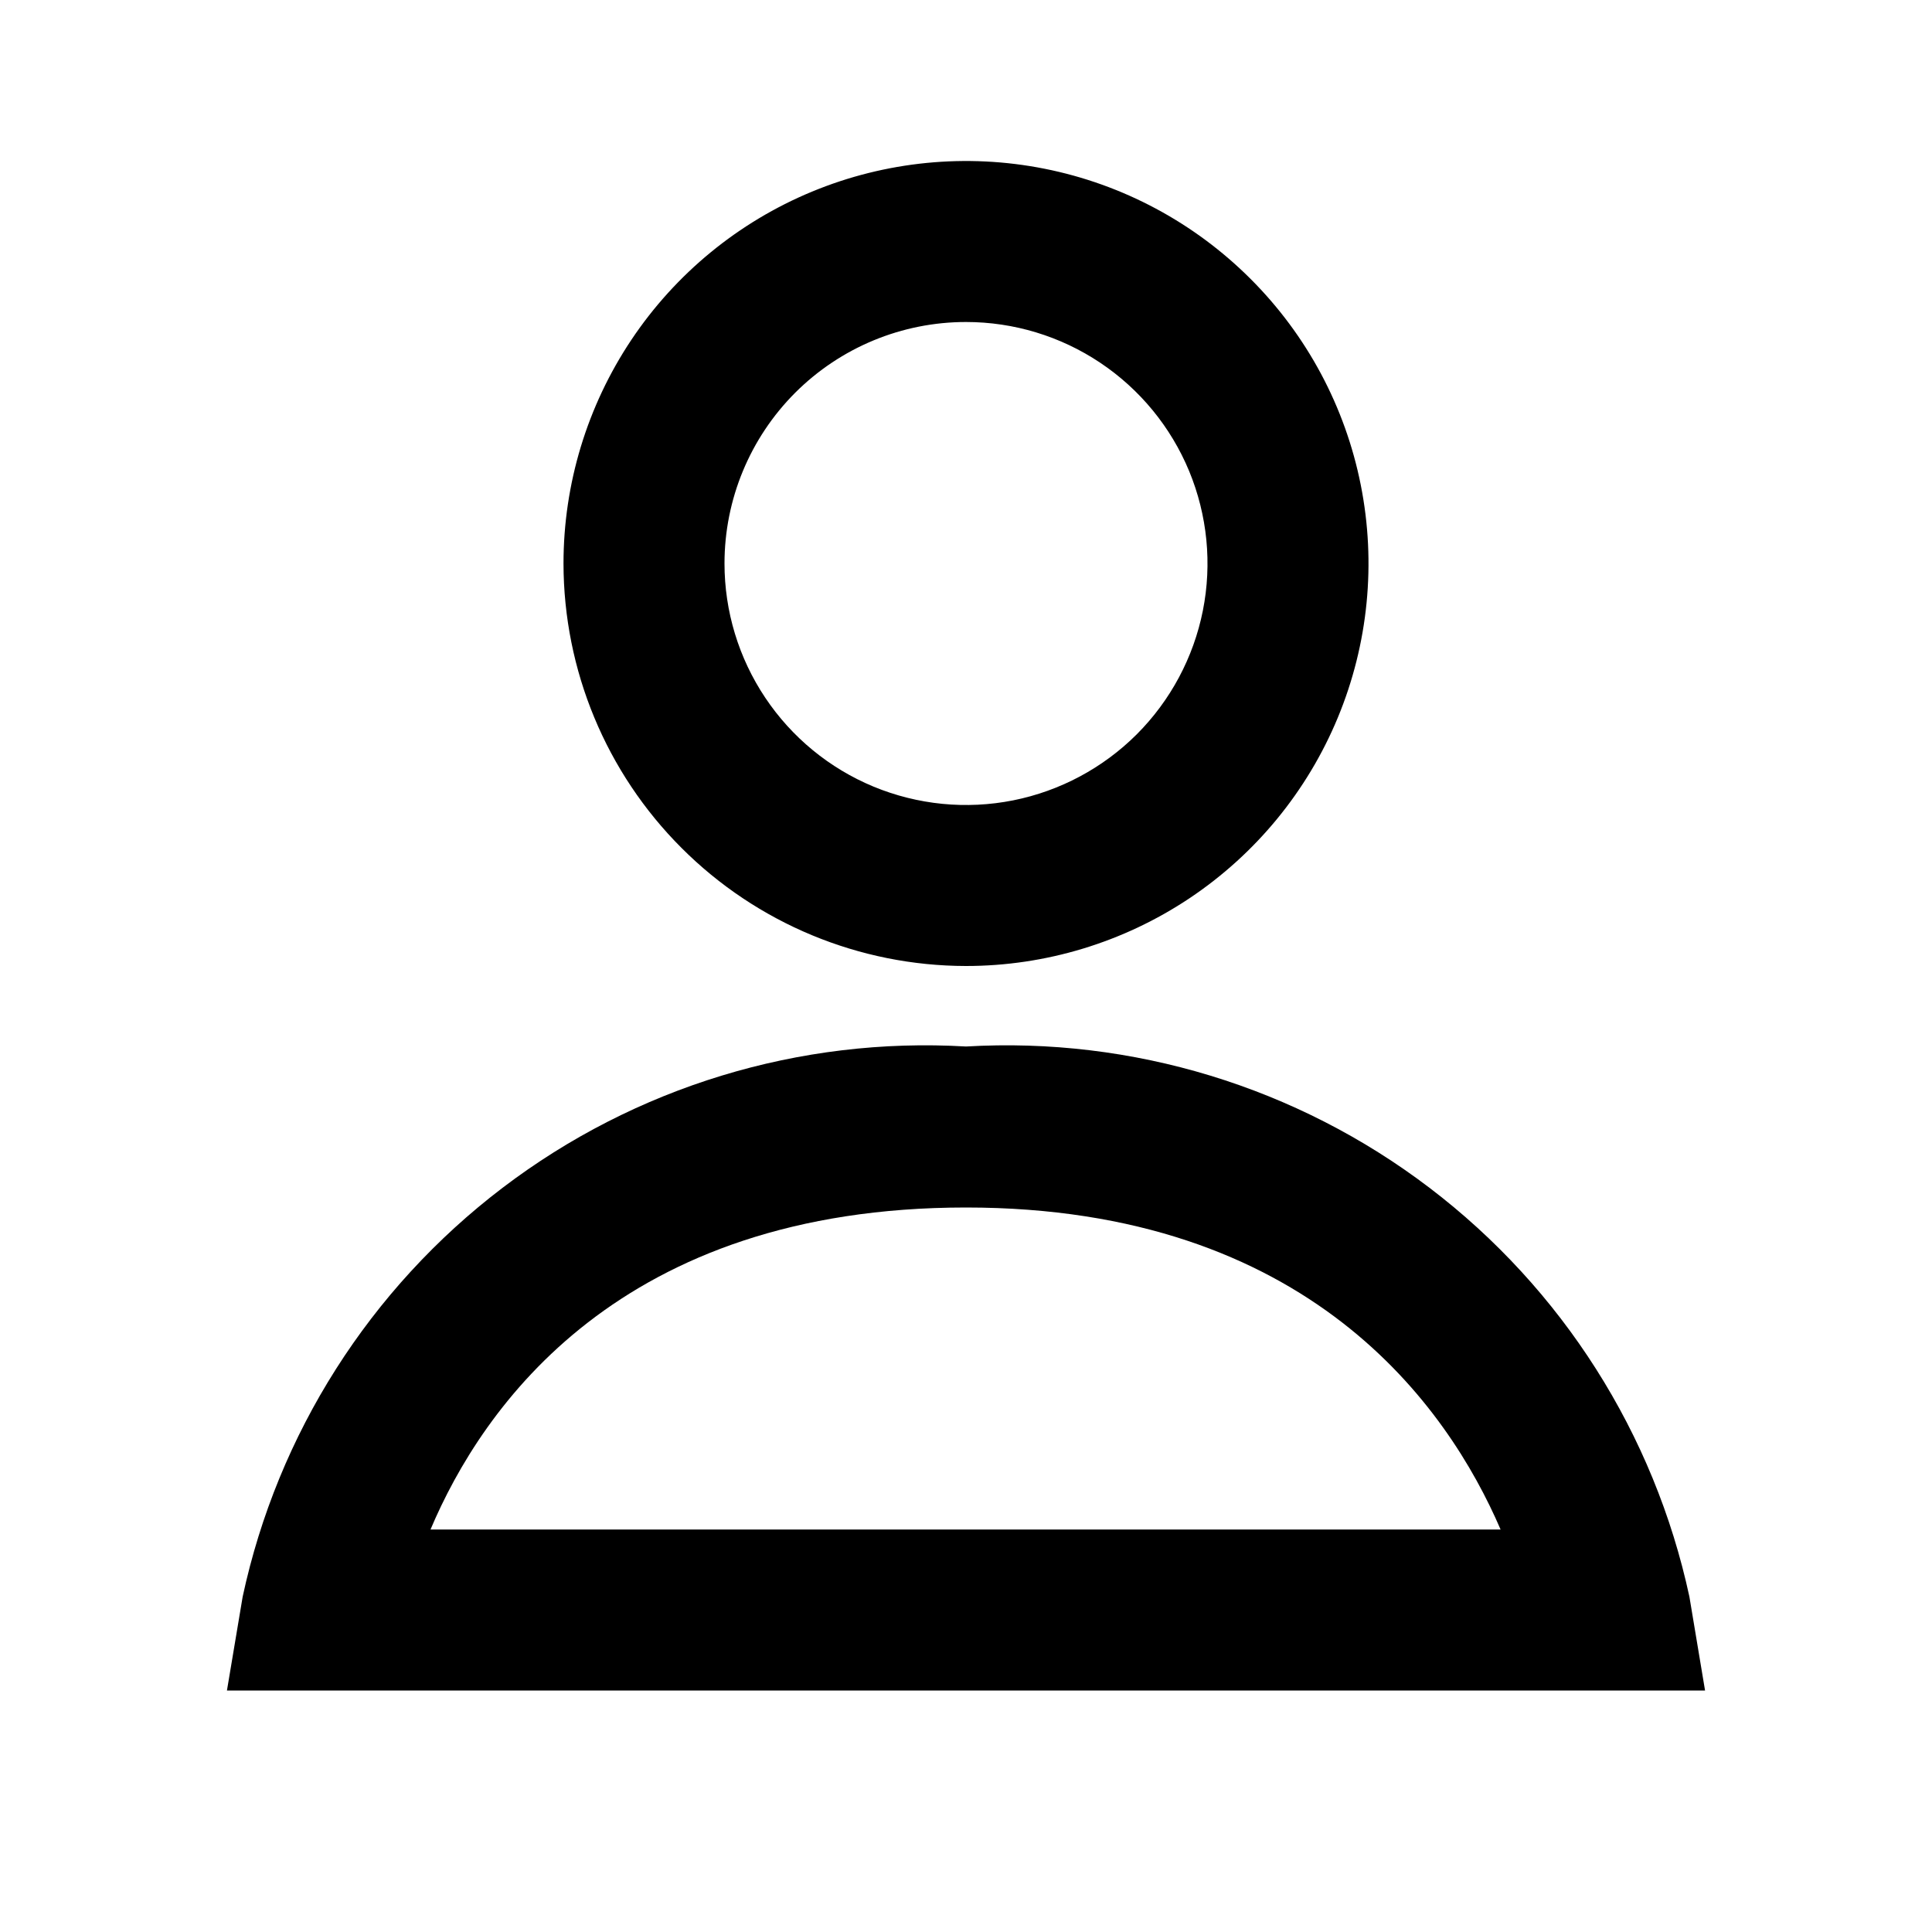
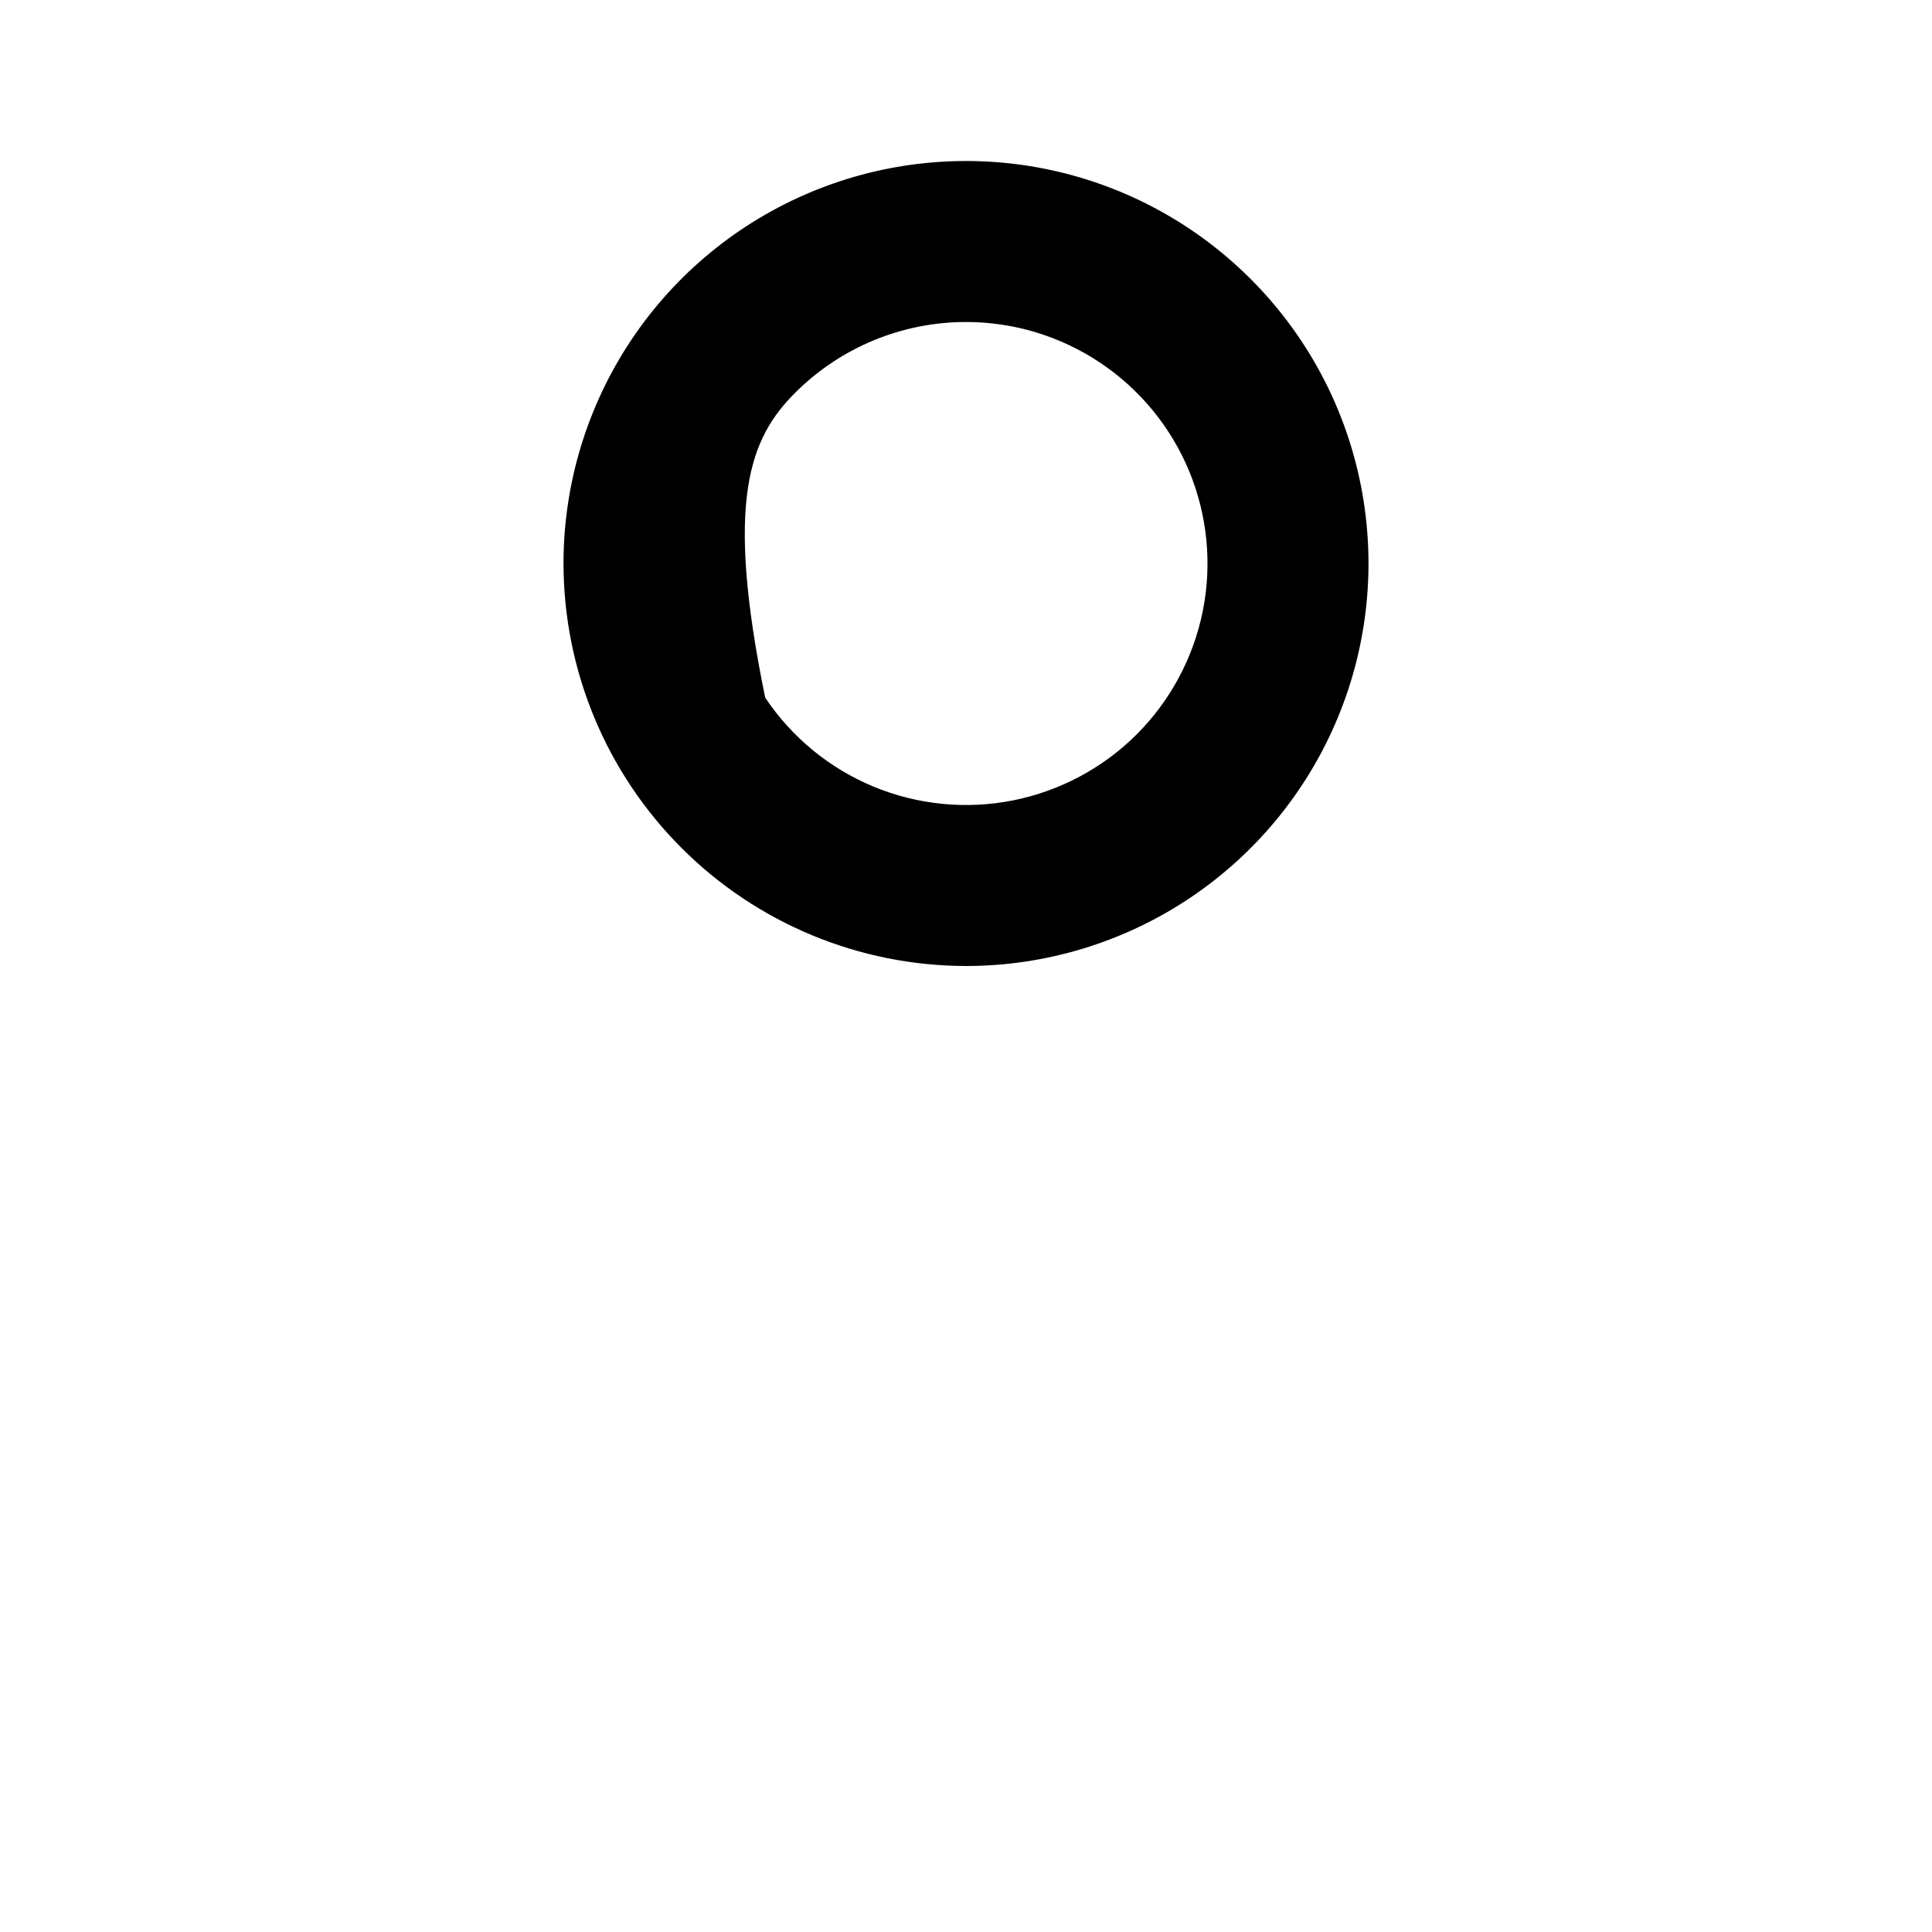
<svg xmlns="http://www.w3.org/2000/svg" width="30" height="30" viewBox="0 0 30 30" fill="none">
-   <path d="M15 15C16.236 15 17.445 14.633 18.472 13.947C19.5 13.26 20.301 12.284 20.774 11.142C21.247 10 21.371 8.743 21.13 7.531C20.889 6.318 20.294 5.205 19.419 4.331C18.545 3.457 17.432 2.861 16.219 2.62C15.007 2.379 13.75 2.503 12.608 2.976C11.466 3.449 10.49 4.25 9.803 5.278C9.117 6.306 8.75 7.514 8.75 8.75C8.752 10.407 9.411 11.996 10.583 13.167C11.754 14.339 13.343 14.998 15 15ZM15 5C15.742 5 16.467 5.22 17.083 5.632C17.7 6.044 18.181 6.63 18.465 7.315C18.748 8 18.823 8.754 18.678 9.482C18.533 10.209 18.176 10.877 17.652 11.402C17.127 11.926 16.459 12.283 15.732 12.428C15.004 12.573 14.25 12.498 13.565 12.215C12.88 11.931 12.294 11.45 11.882 10.833C11.47 10.217 11.25 9.492 11.25 8.75C11.25 7.755 11.645 6.802 12.348 6.098C13.052 5.395 14.005 5 15 5Z" fill="black" />
-   <path d="M26.233 24.794C25.688 22.263 24.257 20.011 22.197 18.444C20.137 16.877 17.584 16.099 15 16.25C12.416 16.099 9.864 16.877 7.804 18.444C5.744 20.011 4.312 22.263 3.768 24.794L3.524 26.25H26.476L26.233 24.794ZM6.685 23.75C7.491 21.844 9.625 18.75 15 18.75C20.326 18.75 22.479 21.841 23.301 23.75H6.685Z" fill="black" />
+   <path d="M15 15C16.236 15 17.445 14.633 18.472 13.947C19.5 13.26 20.301 12.284 20.774 11.142C21.247 10 21.371 8.743 21.13 7.531C20.889 6.318 20.294 5.205 19.419 4.331C18.545 3.457 17.432 2.861 16.219 2.62C15.007 2.379 13.75 2.503 12.608 2.976C11.466 3.449 10.49 4.25 9.803 5.278C9.117 6.306 8.75 7.514 8.75 8.75C8.752 10.407 9.411 11.996 10.583 13.167C11.754 14.339 13.343 14.998 15 15ZM15 5C15.742 5 16.467 5.22 17.083 5.632C17.7 6.044 18.181 6.63 18.465 7.315C18.748 8 18.823 8.754 18.678 9.482C18.533 10.209 18.176 10.877 17.652 11.402C17.127 11.926 16.459 12.283 15.732 12.428C15.004 12.573 14.25 12.498 13.565 12.215C12.88 11.931 12.294 11.45 11.882 10.833C11.25 7.755 11.645 6.802 12.348 6.098C13.052 5.395 14.005 5 15 5Z" fill="black" />
</svg>